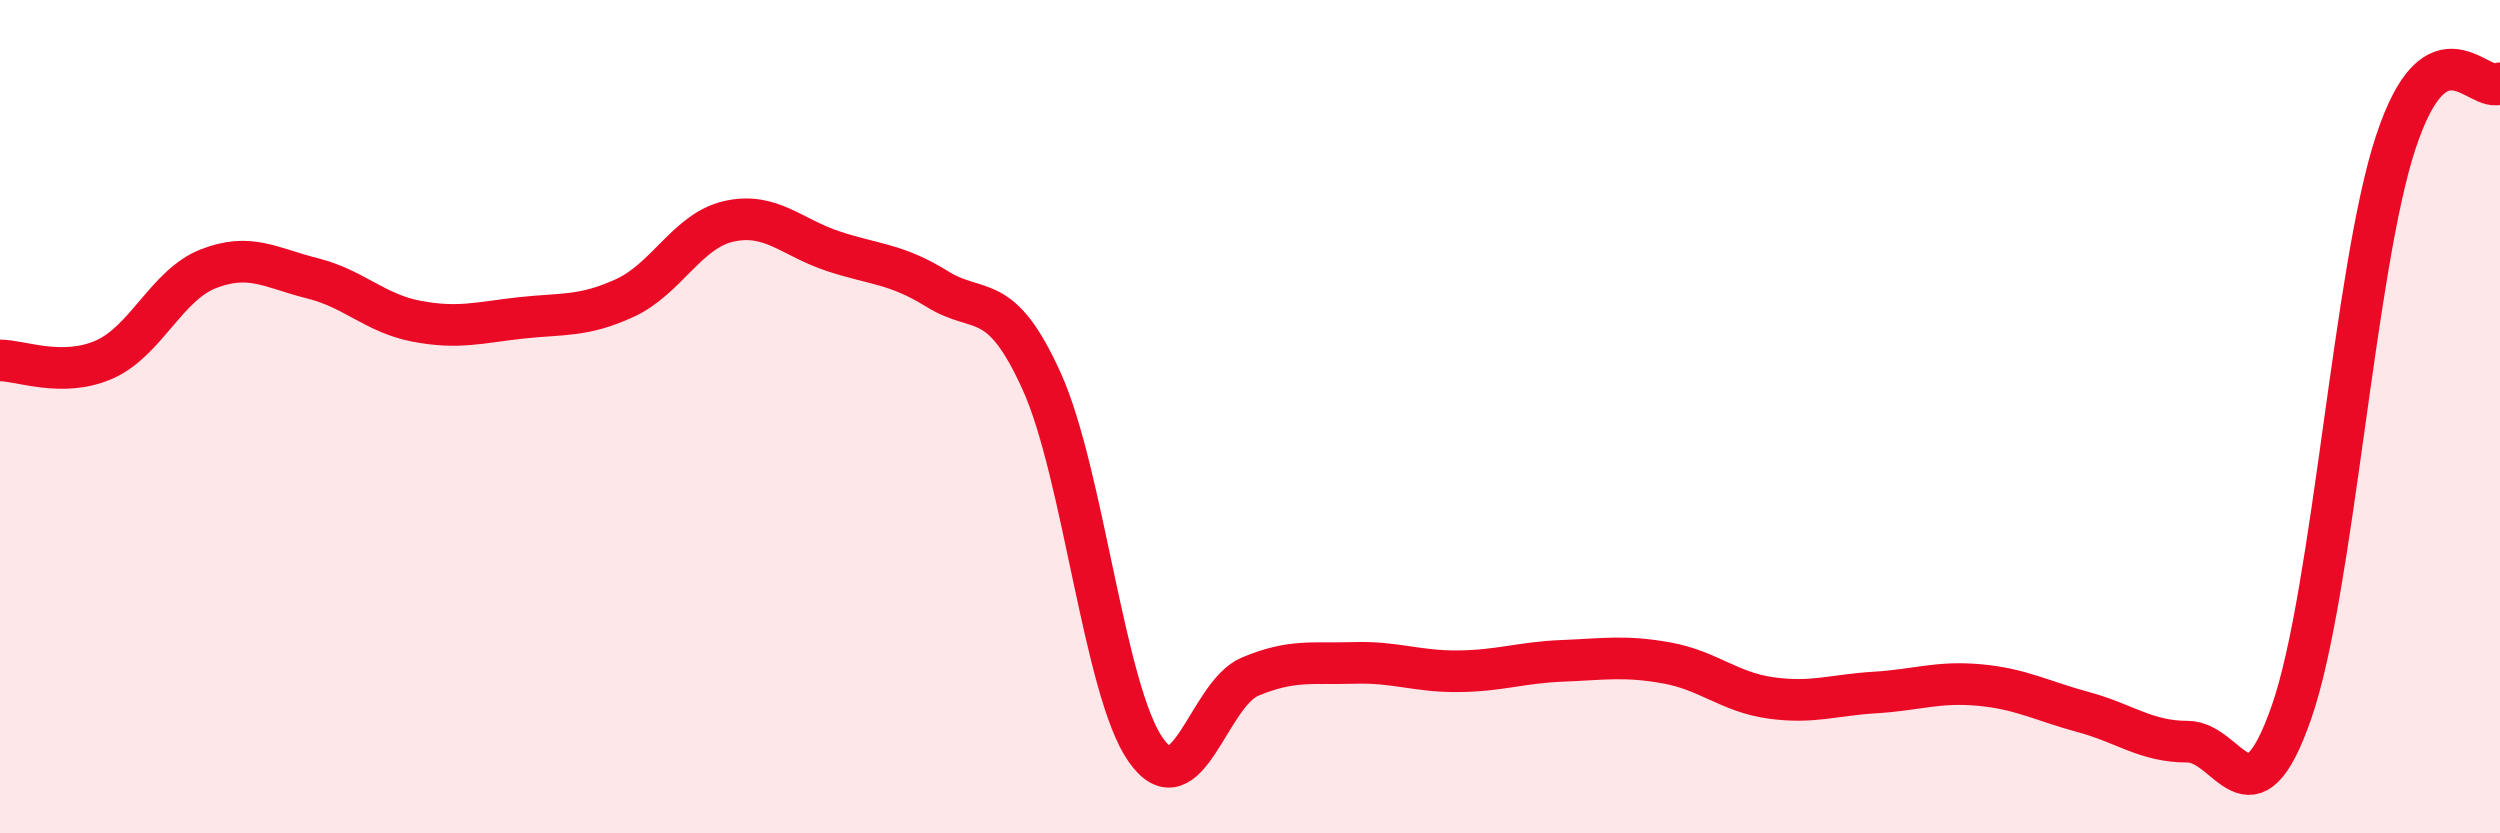
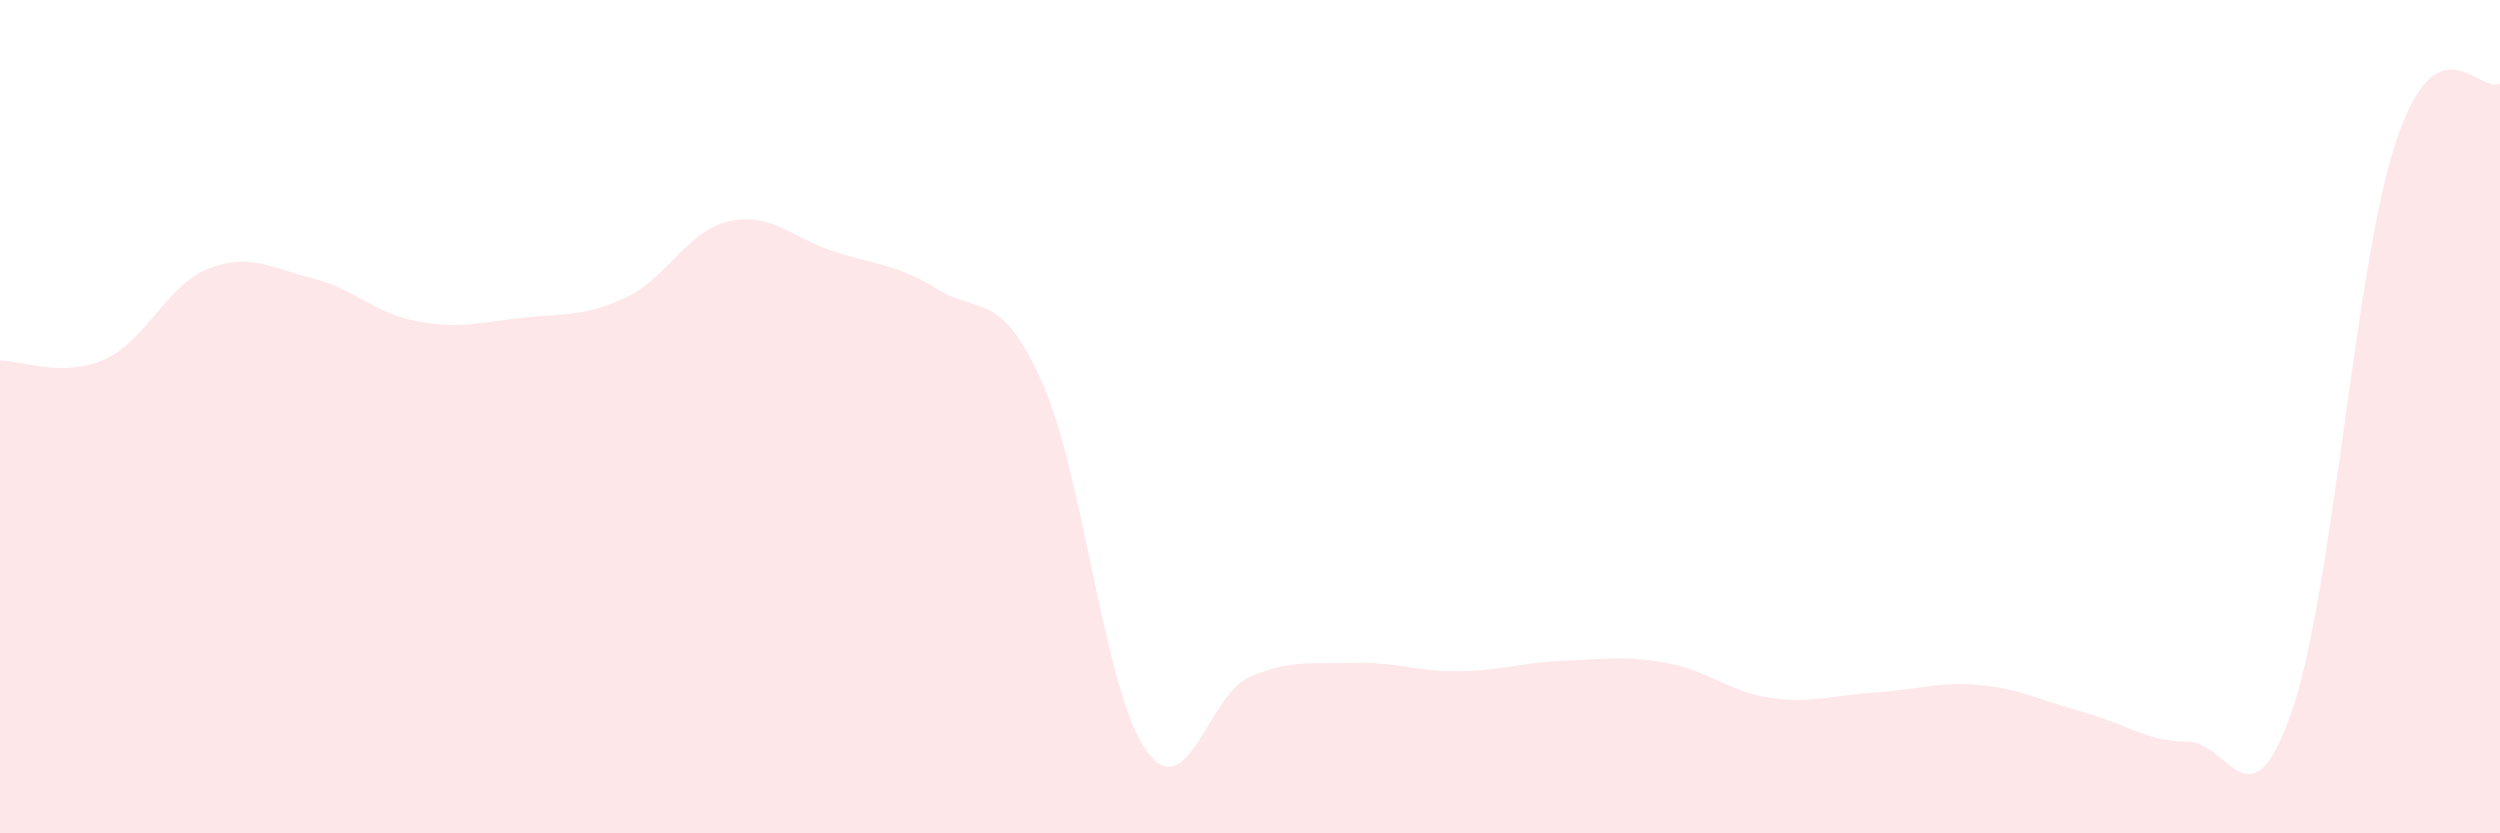
<svg xmlns="http://www.w3.org/2000/svg" width="60" height="20" viewBox="0 0 60 20">
  <path d="M 0,8.65 C 0.5,8.65 1.5,9.07 2.5,8.63 C 3.5,8.19 4,6.84 5,6.45 C 6,6.06 6.5,6.43 7.5,6.68 C 8.5,6.93 9,7.52 10,7.71 C 11,7.9 11.5,7.74 12.5,7.63 C 13.5,7.52 14,7.61 15,7.15 C 16,6.69 16.5,5.53 17.5,5.31 C 18.5,5.09 19,5.7 20,6.03 C 21,6.36 21.5,6.32 22.5,6.94 C 23.5,7.56 24,6.94 25,9.15 C 26,11.36 26.5,16.58 27.5,18 C 28.5,19.42 29,16.66 30,16.24 C 31,15.82 31.5,15.94 32.5,15.91 C 33.5,15.88 34,16.12 35,16.11 C 36,16.1 36.5,15.9 37.5,15.86 C 38.5,15.82 39,15.73 40,15.91 C 41,16.09 41.5,16.61 42.5,16.75 C 43.5,16.89 44,16.68 45,16.62 C 46,16.56 46.5,16.35 47.5,16.44 C 48.5,16.53 49,16.82 50,17.09 C 51,17.36 51.5,17.8 52.5,17.8 C 53.5,17.8 54,19.96 55,17.08 C 56,14.2 56.5,6.43 57.5,3.41 C 58.5,0.39 59.5,2.28 60,2L60 20L0 20Z" fill="#EB0A25" opacity="0.1" stroke-linecap="round" stroke-linejoin="round" />
-   <path d="M 0,8.65 C 0.5,8.65 1.5,9.07 2.5,8.63 C 3.5,8.19 4,6.84 5,6.45 C 6,6.06 6.5,6.43 7.5,6.68 C 8.5,6.93 9,7.52 10,7.71 C 11,7.9 11.5,7.74 12.5,7.63 C 13.5,7.52 14,7.61 15,7.15 C 16,6.69 16.5,5.53 17.5,5.31 C 18.5,5.09 19,5.7 20,6.03 C 21,6.36 21.5,6.32 22.5,6.94 C 23.5,7.56 24,6.94 25,9.15 C 26,11.36 26.5,16.58 27.5,18 C 28.5,19.42 29,16.66 30,16.24 C 31,15.82 31.5,15.94 32.5,15.91 C 33.5,15.88 34,16.12 35,16.11 C 36,16.1 36.5,15.9 37.5,15.86 C 38.5,15.82 39,15.73 40,15.91 C 41,16.09 41.5,16.61 42.5,16.75 C 43.5,16.89 44,16.68 45,16.62 C 46,16.56 46.5,16.35 47.5,16.44 C 48.5,16.53 49,16.82 50,17.09 C 51,17.36 51.5,17.8 52.5,17.8 C 53.5,17.8 54,19.96 55,17.08 C 56,14.2 56.5,6.43 57.5,3.41 C 58.5,0.39 59.5,2.28 60,2" stroke="#EB0A25" stroke-width="1" fill="none" stroke-linecap="round" stroke-linejoin="round" />
</svg>